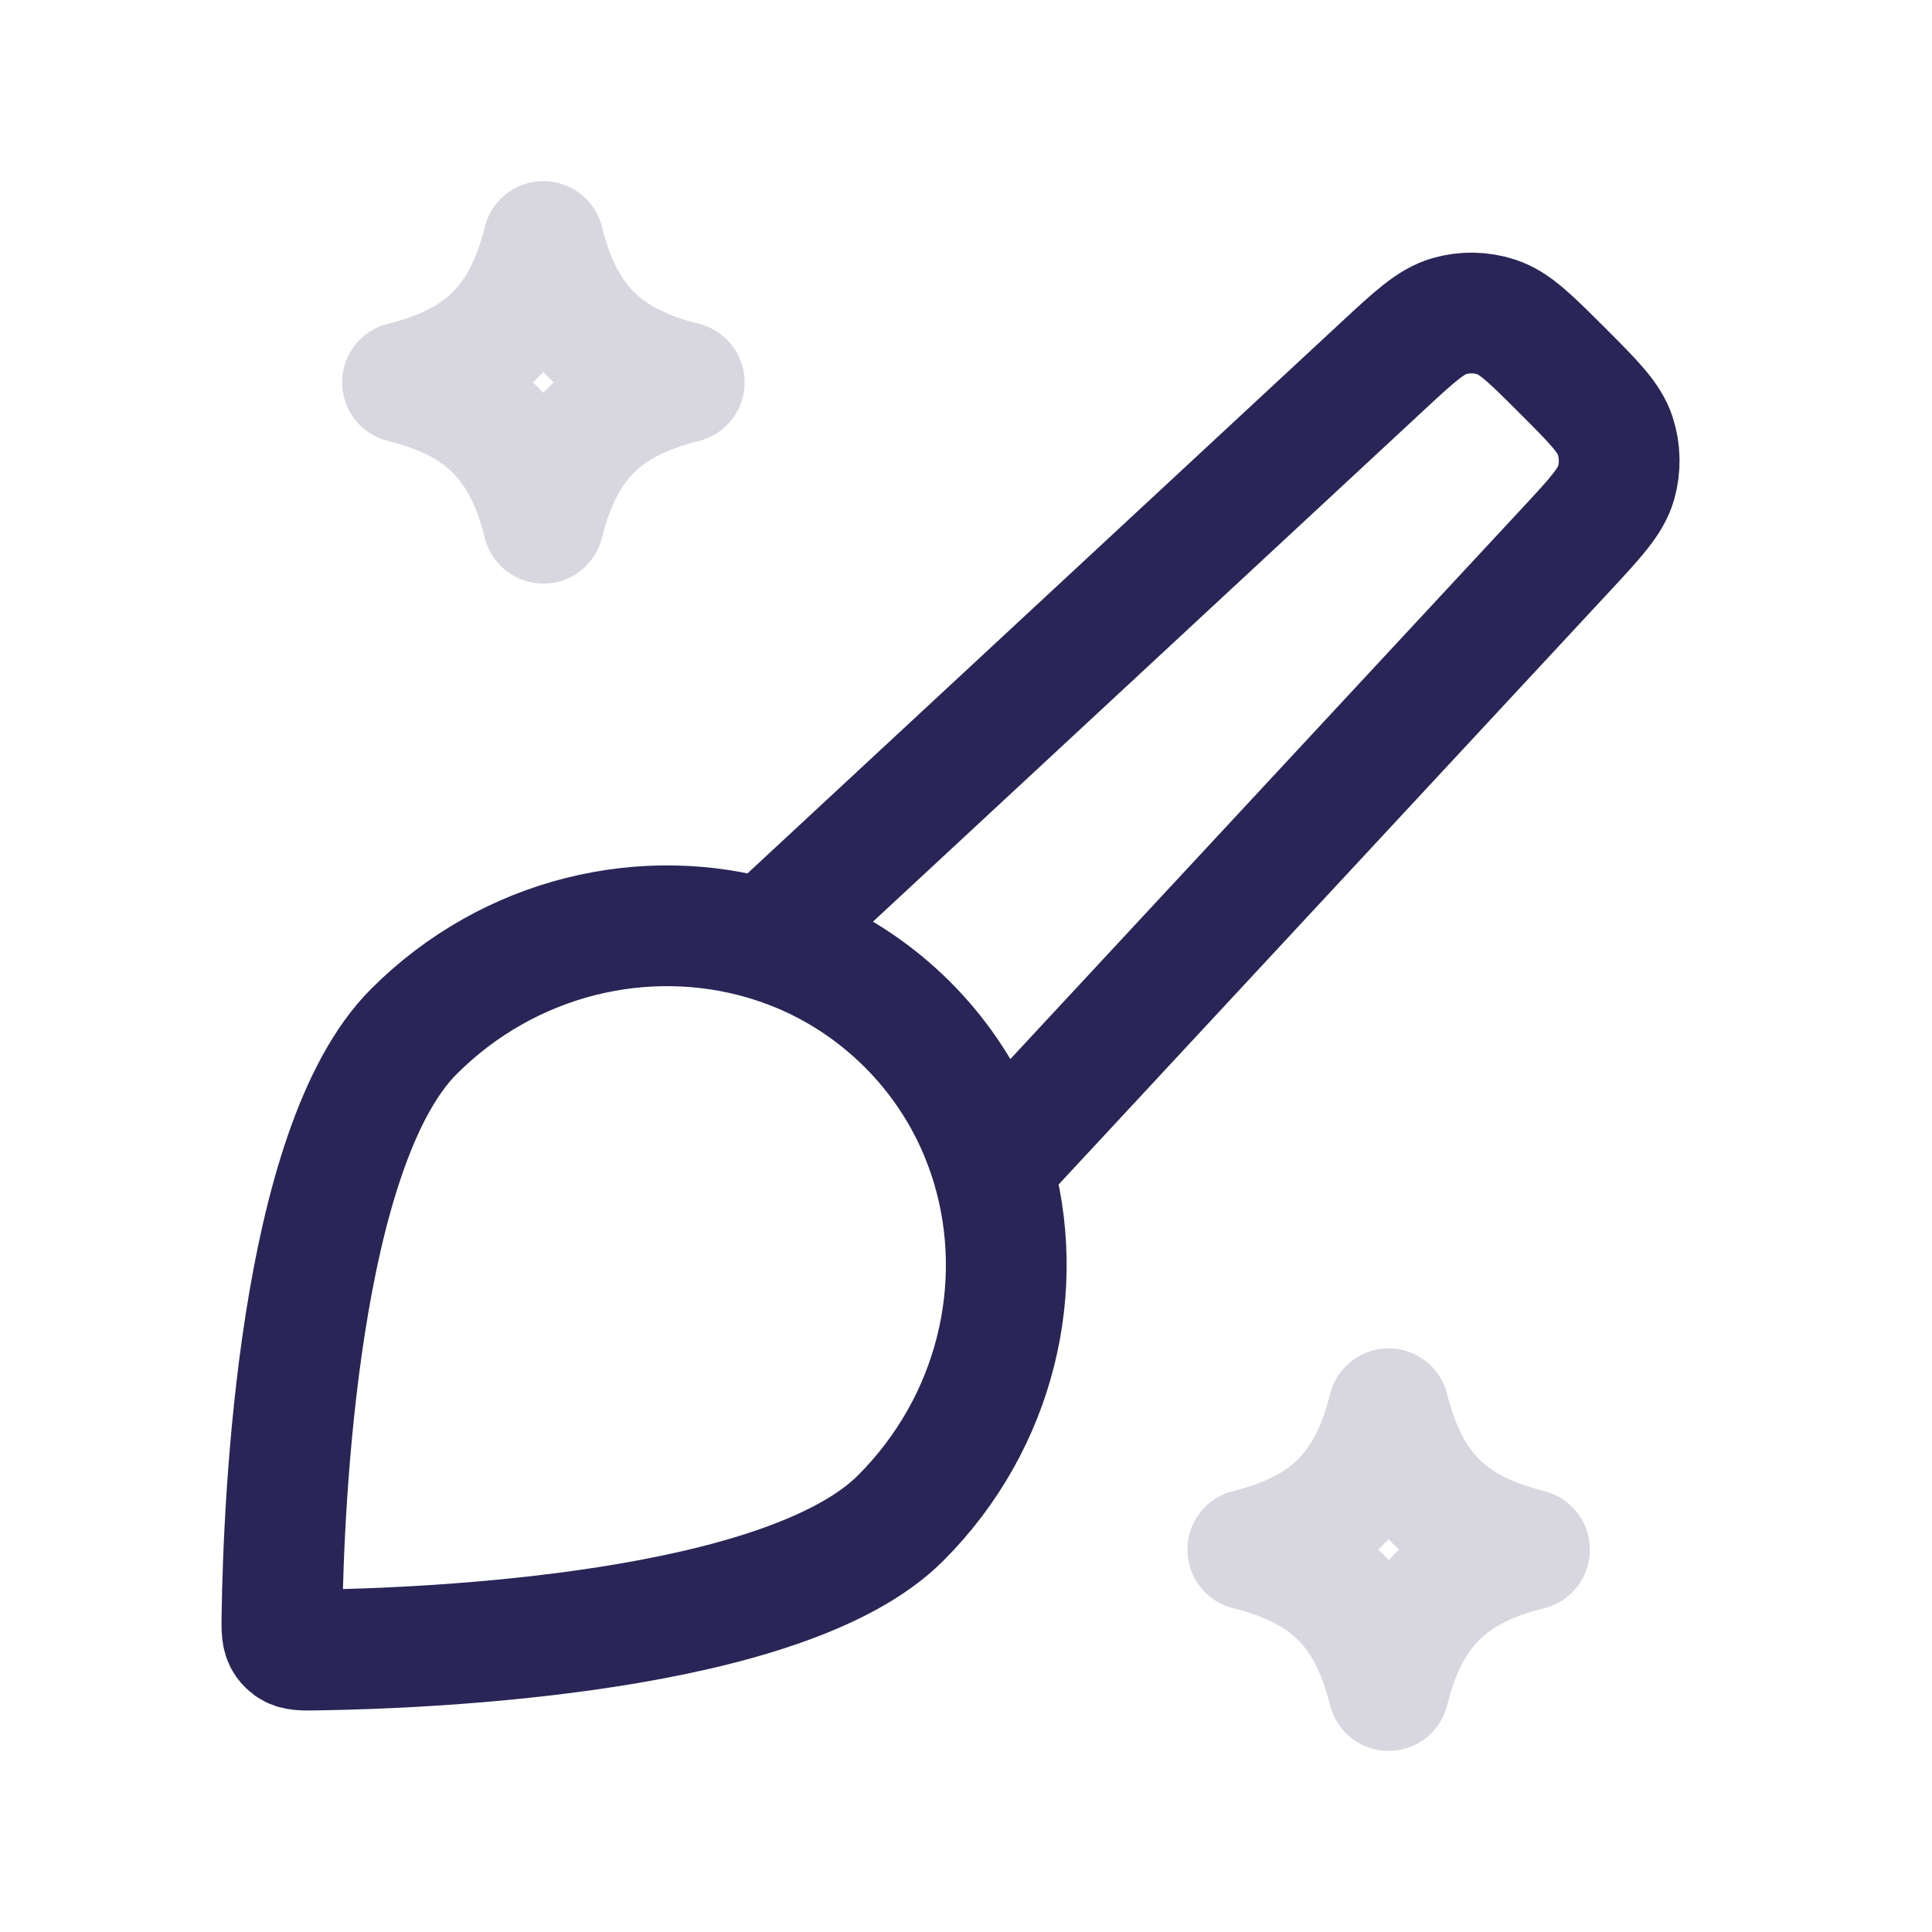
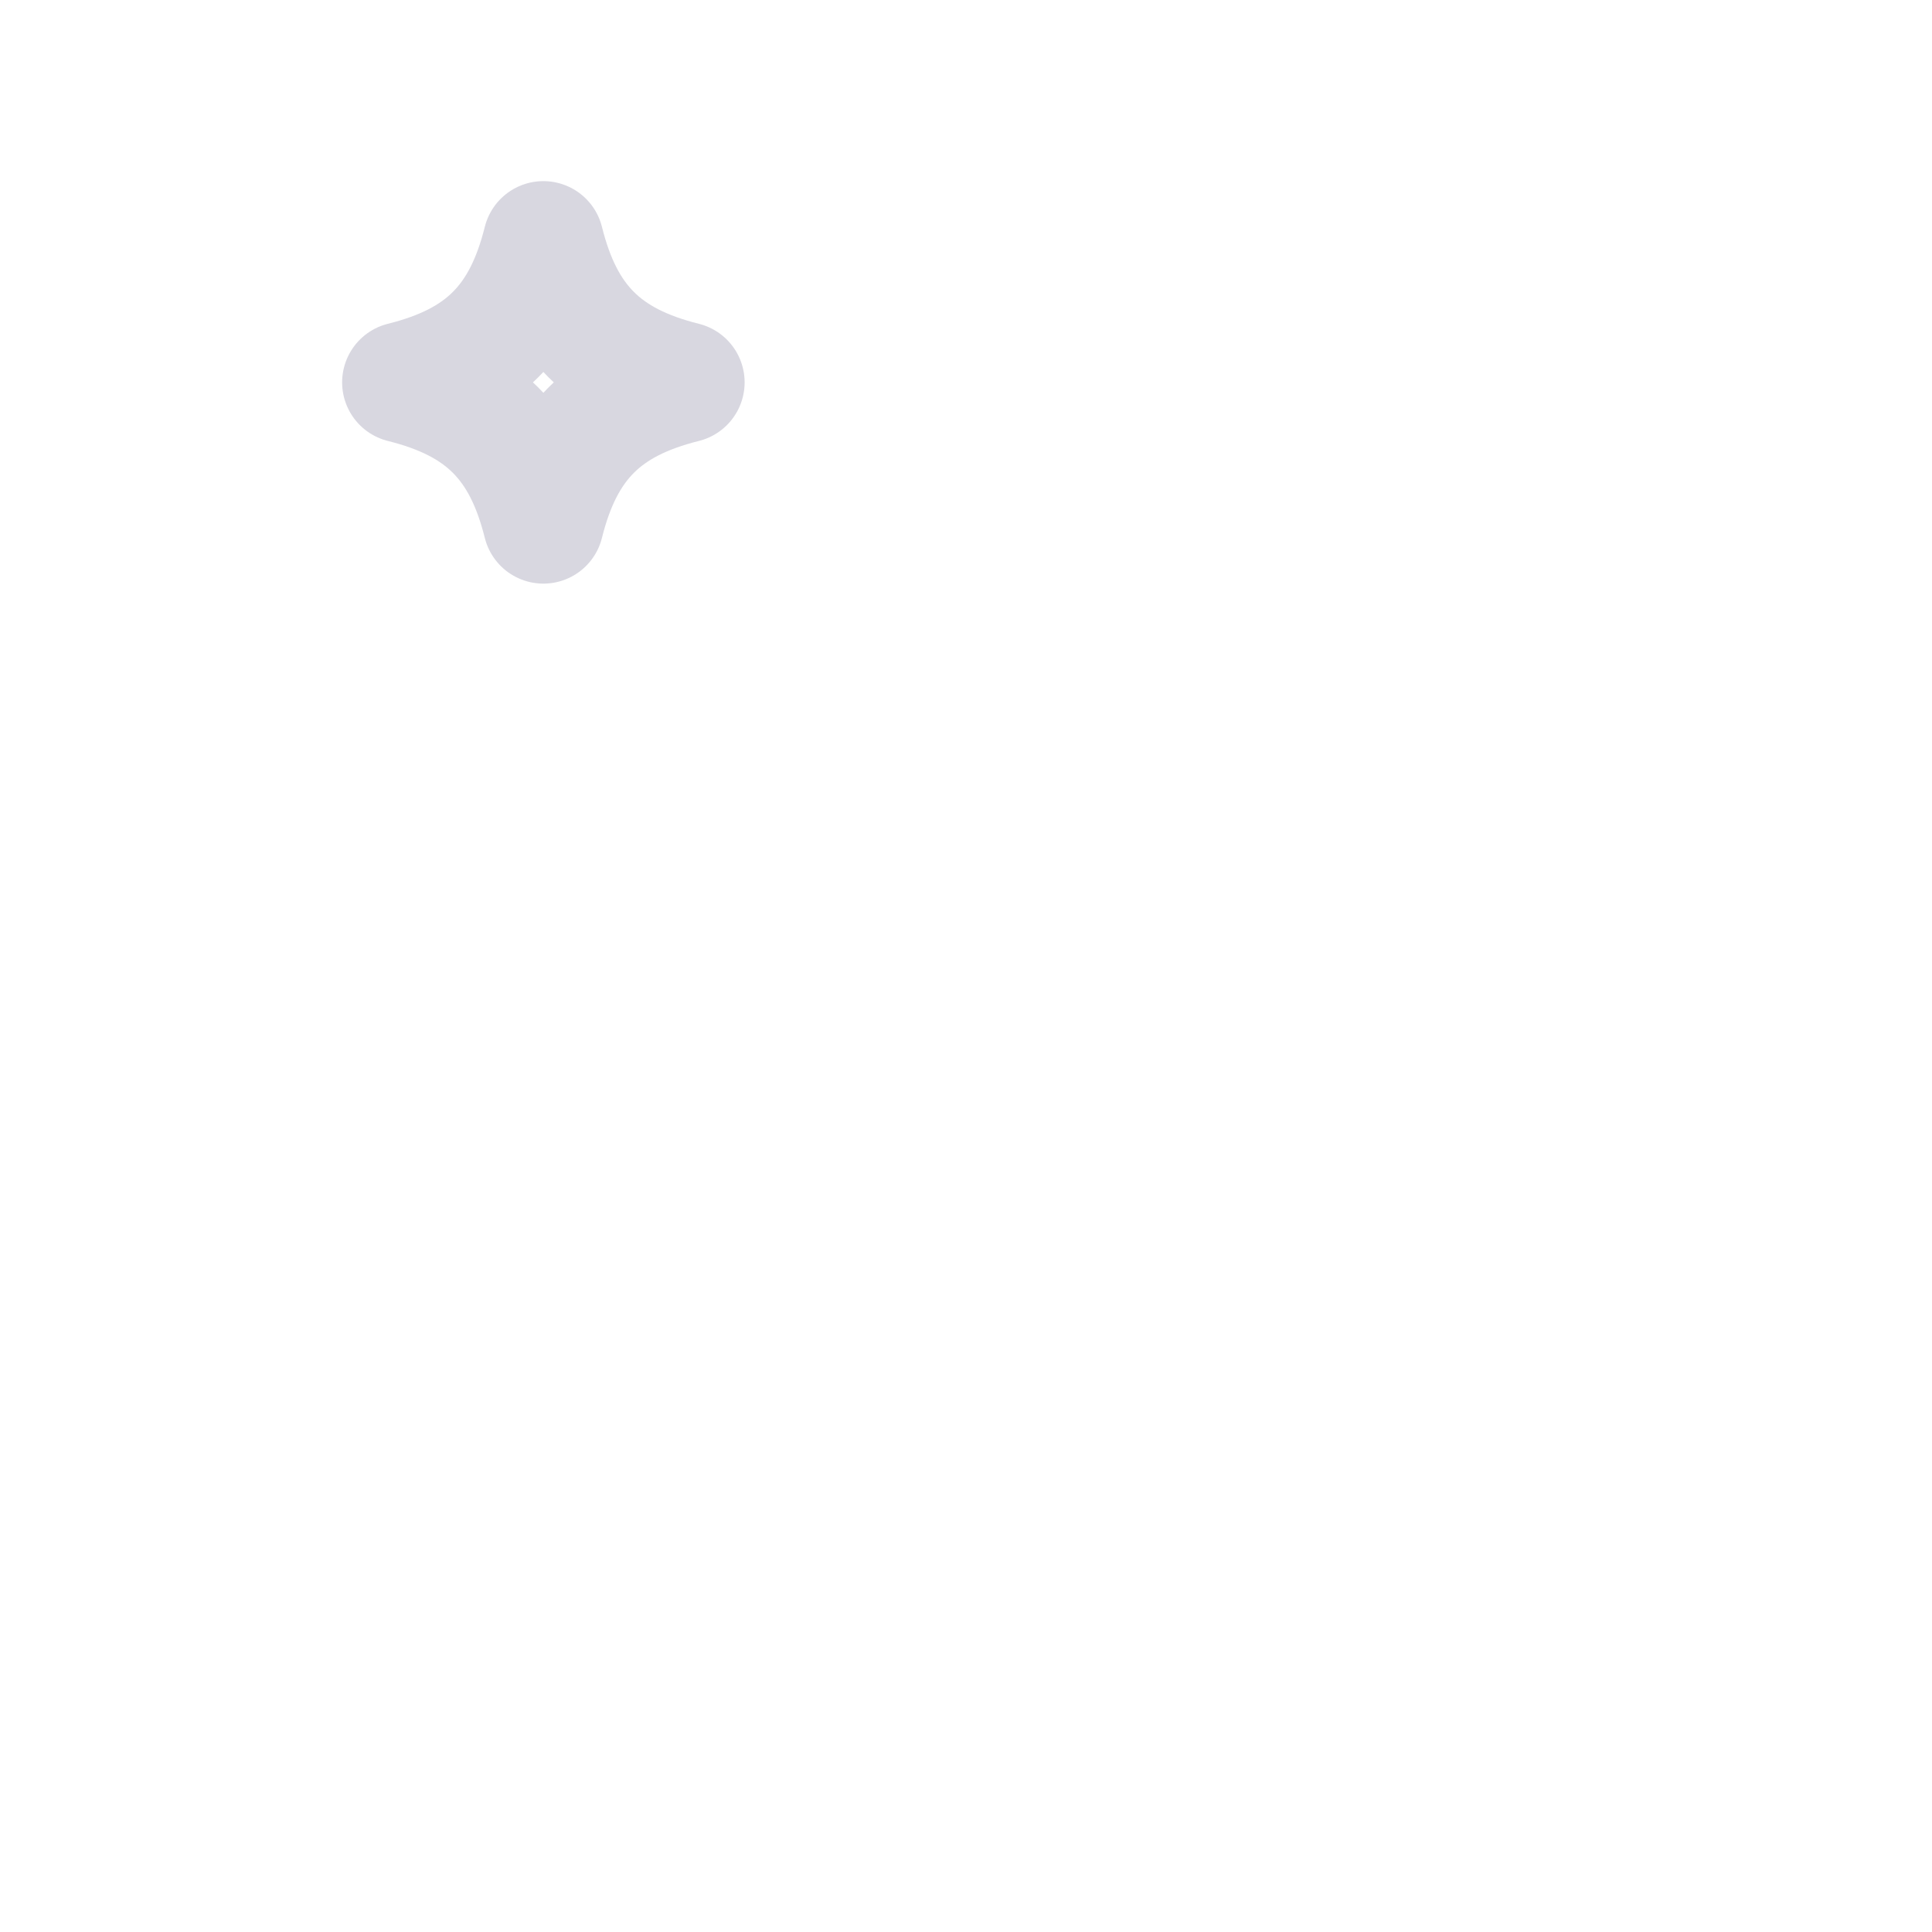
<svg xmlns="http://www.w3.org/2000/svg" width="24" height="24" viewBox="0 0 24 24" fill="none">
-   <path d="M9.5 11.674C8.021 11.239 6.333 11.622 5.141 12.814C3.706 14.249 3.524 18.657 3.503 20.063C3.5 20.241 3.499 20.329 3.547 20.397C3.562 20.418 3.583 20.438 3.603 20.453C3.671 20.502 3.759 20.5 3.937 20.497C5.344 20.476 9.751 20.294 11.187 18.859C12.379 17.667 12.762 15.979 12.326 14.5M9.5 11.674C9.56 11.692 9.619 11.711 9.678 11.731C9.793 11.77 9.906 11.815 10.018 11.864C10.474 12.067 10.9 12.355 11.273 12.727C11.647 13.101 11.935 13.529 12.138 13.987C12.186 14.097 12.23 14.209 12.269 14.322C12.289 14.381 12.308 14.44 12.326 14.5M9.5 11.674L17.166 4.557C17.571 4.181 17.774 3.993 18.004 3.927C18.196 3.872 18.4 3.876 18.589 3.938C18.817 4.012 19.012 4.208 19.404 4.599V4.599C19.795 4.99 19.991 5.186 20.065 5.413C20.127 5.603 20.13 5.807 20.076 5.999C20.01 6.229 19.821 6.432 19.445 6.837L12.326 14.5" stroke="#292556" stroke-width="1.5" stroke-linecap="round" stroke-linejoin="round" />
  <path d="M8.5 4.75C7.5 5 7 5.5 6.75 6.5C6.5 5.5 6 5 5 4.75C6 4.5 6.5 4 6.75 3C7 4 7.5 4.5 8.5 4.75Z" stroke="#292556" stroke-opacity="0.18" stroke-width="1.5" stroke-linecap="round" stroke-linejoin="round" />
-   <path d="M19 19.25C18 19.5 17.5 20 17.25 21C17 20 16.5 19.5 15.5 19.25C16.5 19 17 18.5 17.25 17.5C17.5 18.5 18 19 19 19.25Z" stroke="#292556" stroke-opacity="0.18" stroke-width="1.5" stroke-linecap="round" stroke-linejoin="round" />
</svg>